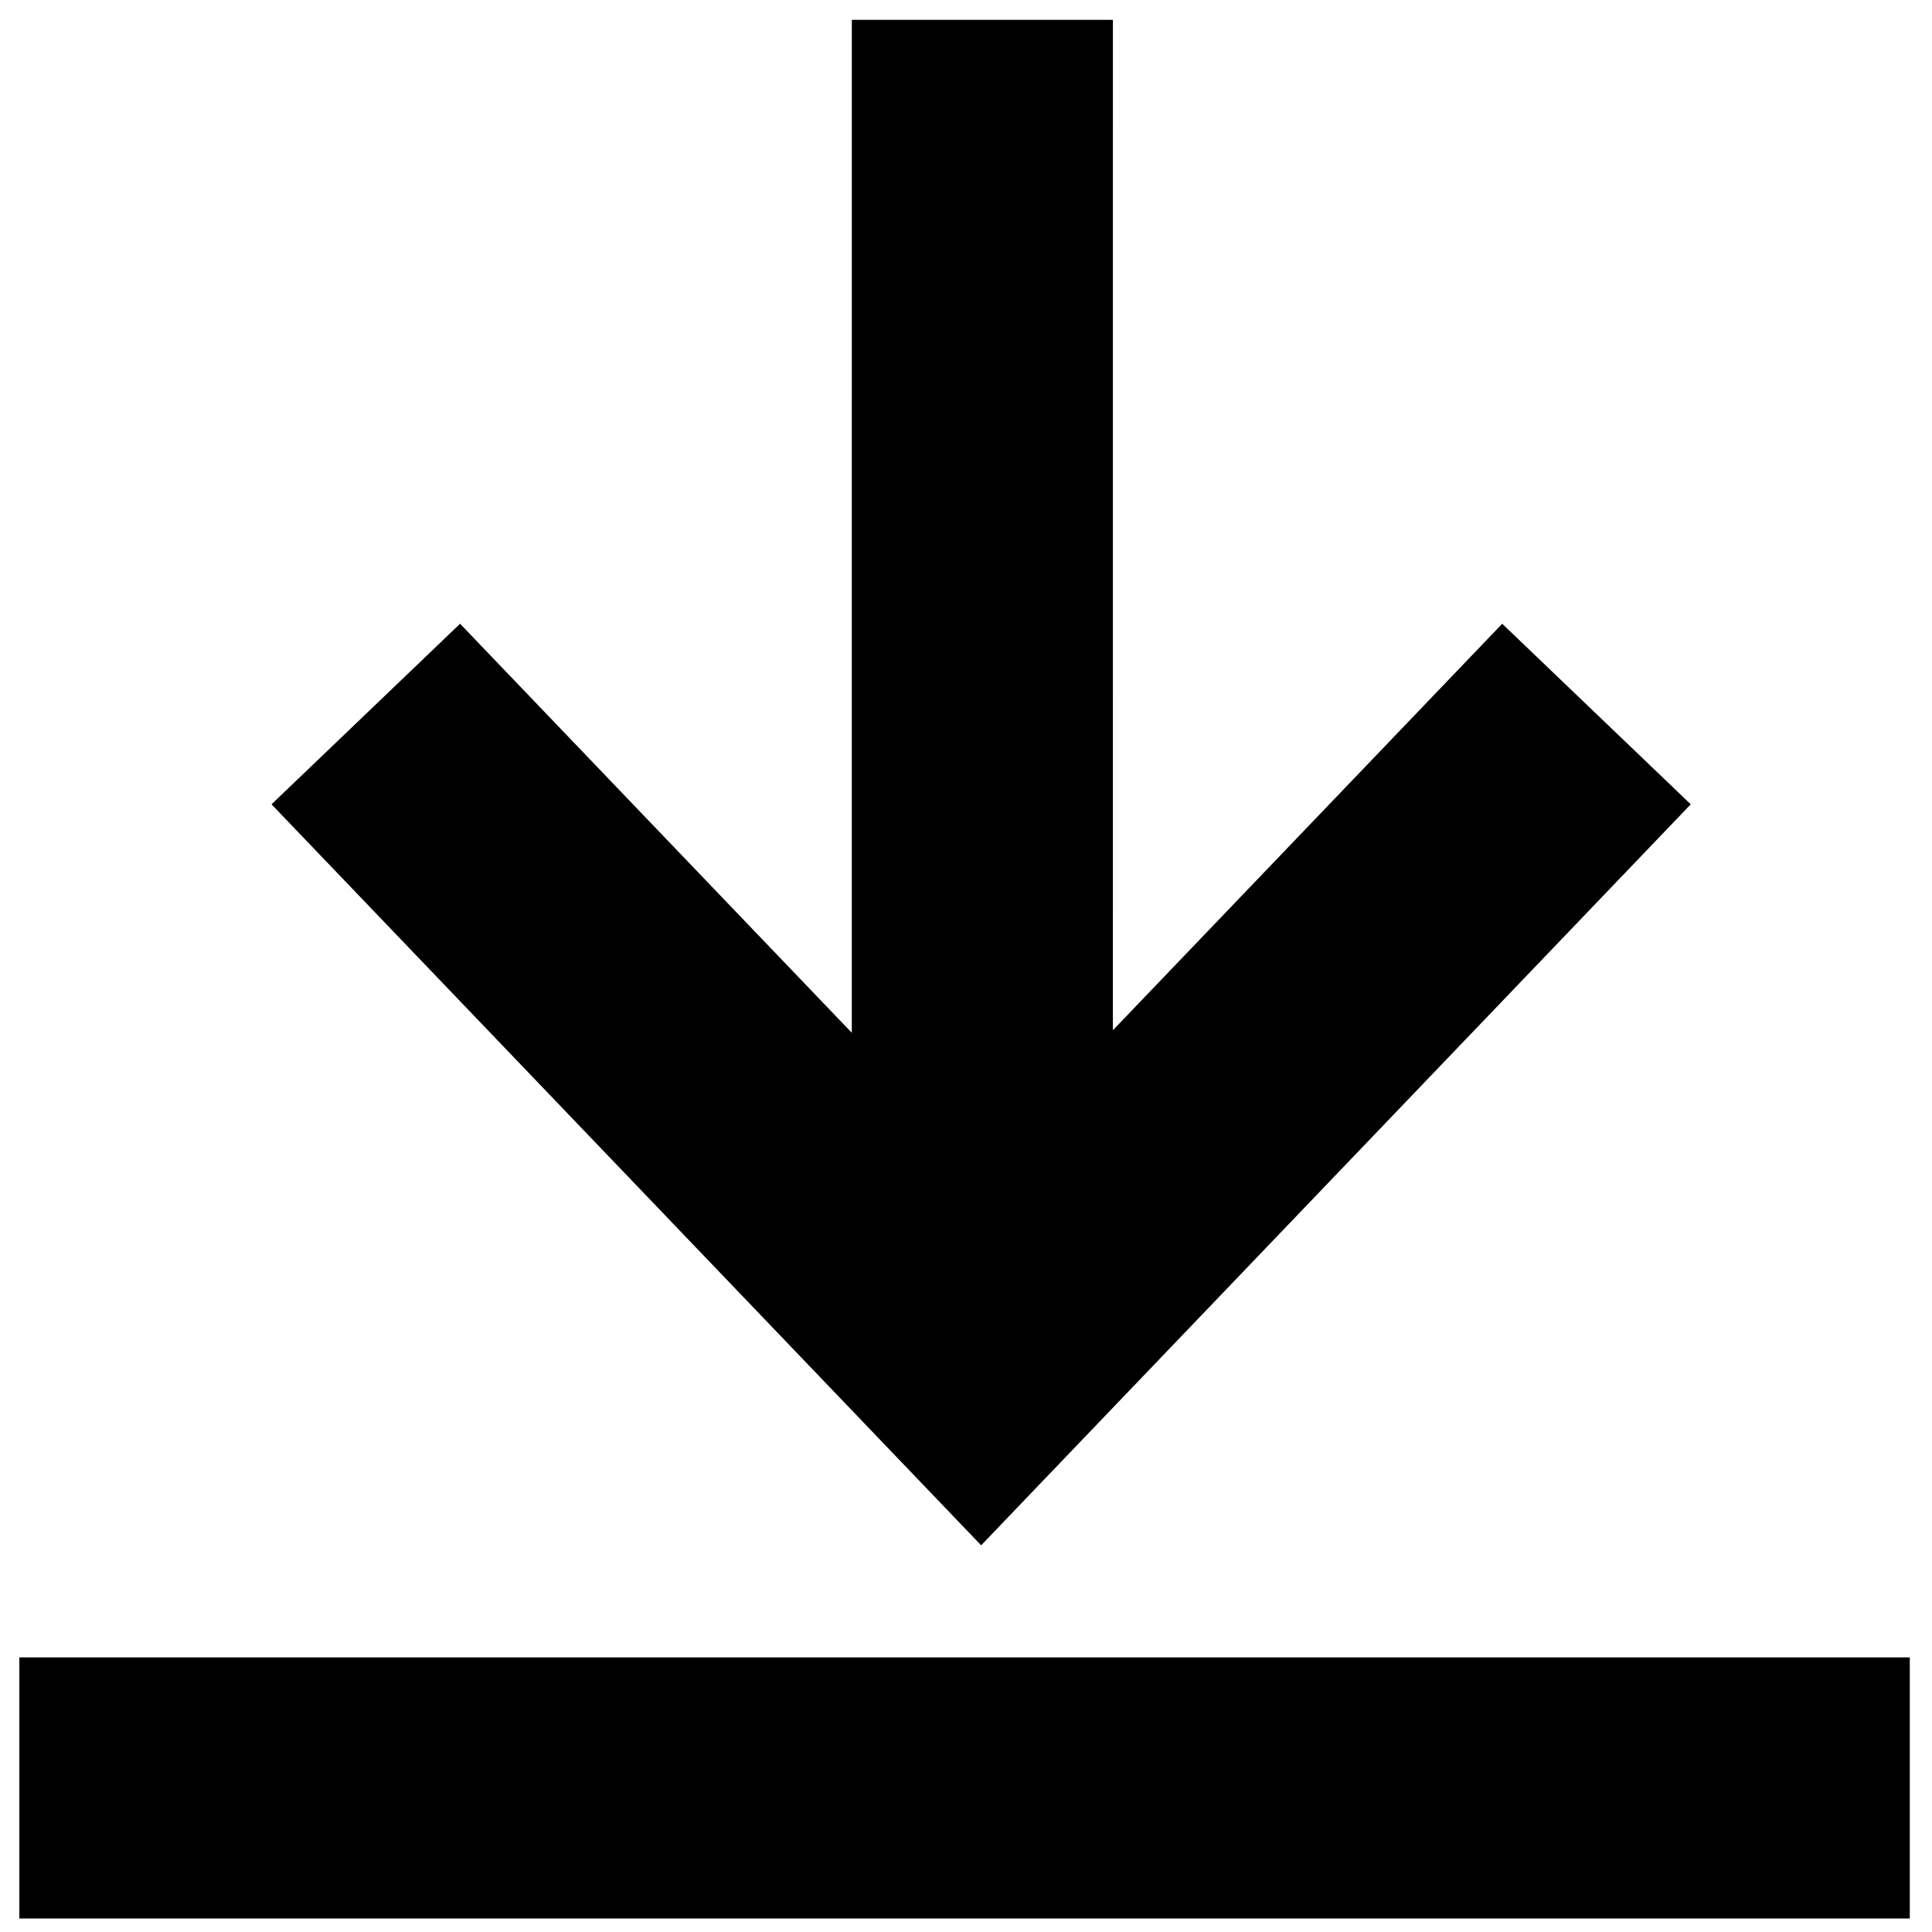
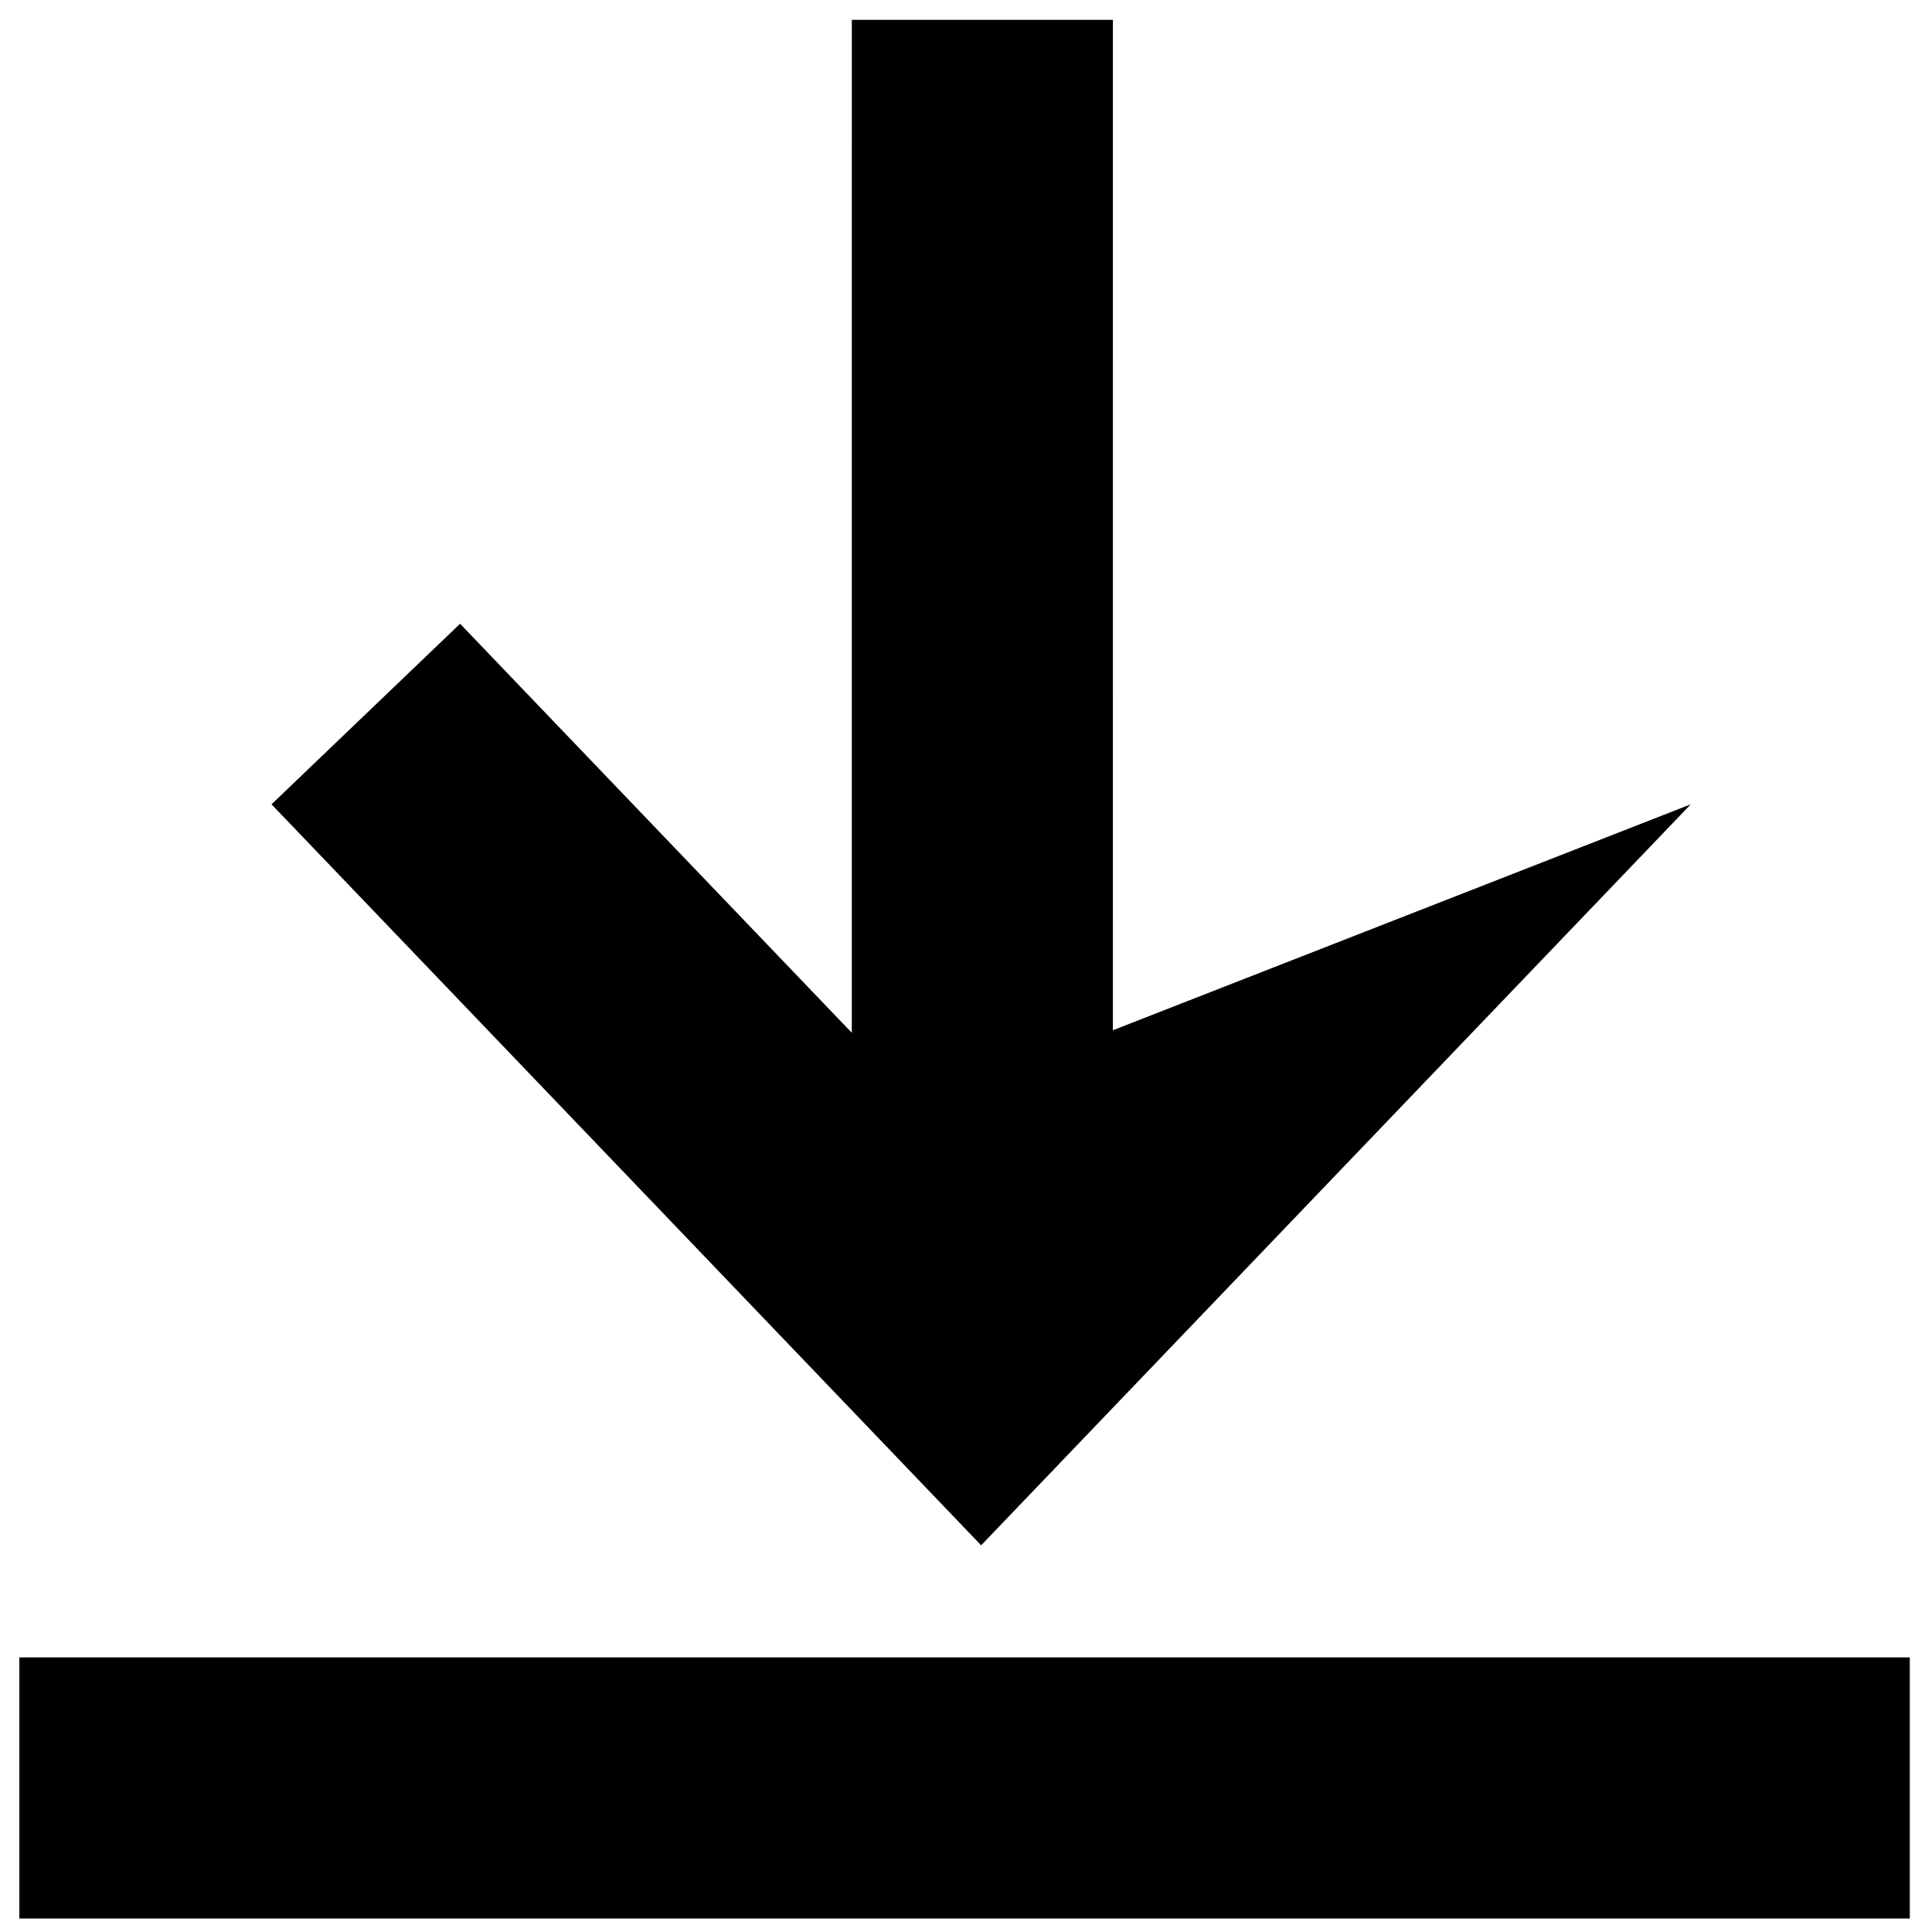
<svg xmlns="http://www.w3.org/2000/svg" width="74px" height="74px" viewBox="0 0 74 74" version="1.1">
  <title>Combined Shape</title>
  <g id="Financing" stroke="none" stroke-width="1" fill="none" fill-rule="evenodd">
-     <path d="M73.15,63.483 L73.15,73.483 L0.741,73.483 L0.741,63.483 L73.15,63.483 Z M42.627,0.76 L42.626,39.461 L57.538,23.891 L64.76,30.807 L37.58,59.189 L10.4,30.807 L17.622,23.891 L32.626,39.558 L32.627,0.76 L42.627,0.76 Z" id="Combined-Shape" fill="#000000" fill-rule="nonzero" />
+     <path d="M73.15,63.483 L73.15,73.483 L0.741,73.483 L0.741,63.483 L73.15,63.483 Z M42.627,0.76 L42.626,39.461 L64.76,30.807 L37.58,59.189 L10.4,30.807 L17.622,23.891 L32.626,39.558 L32.627,0.76 L42.627,0.76 Z" id="Combined-Shape" fill="#000000" fill-rule="nonzero" />
  </g>
</svg>